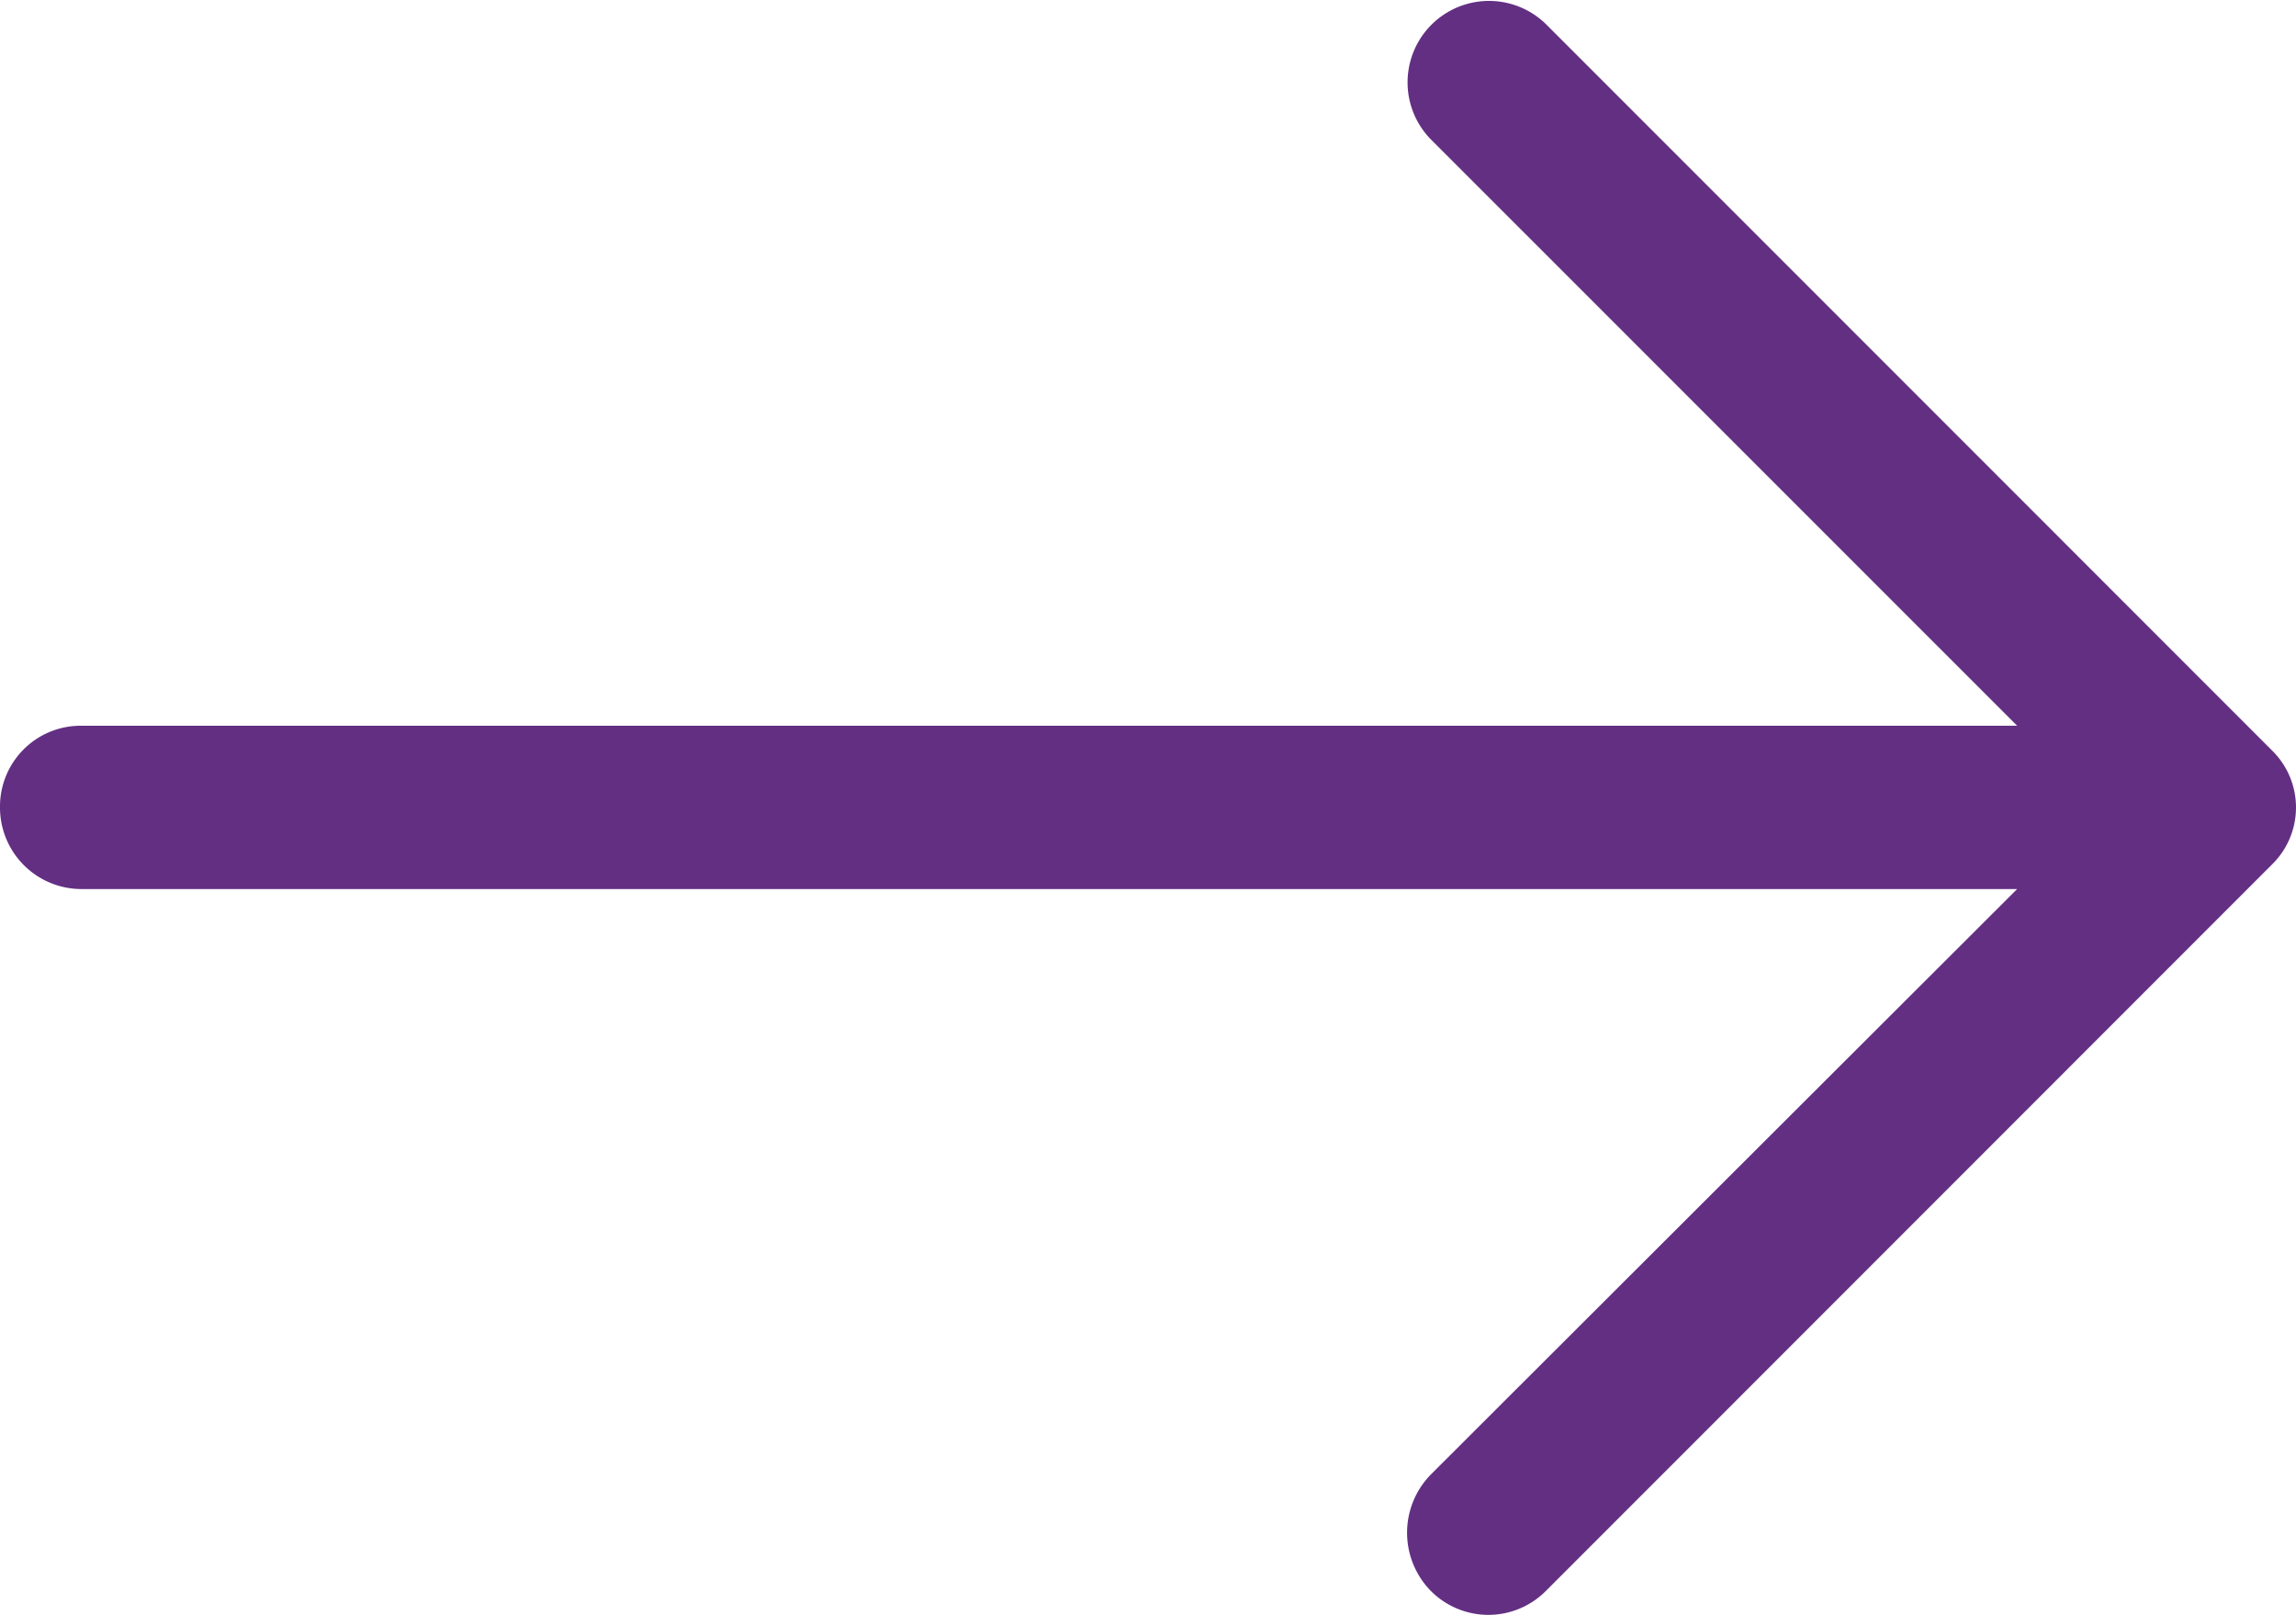
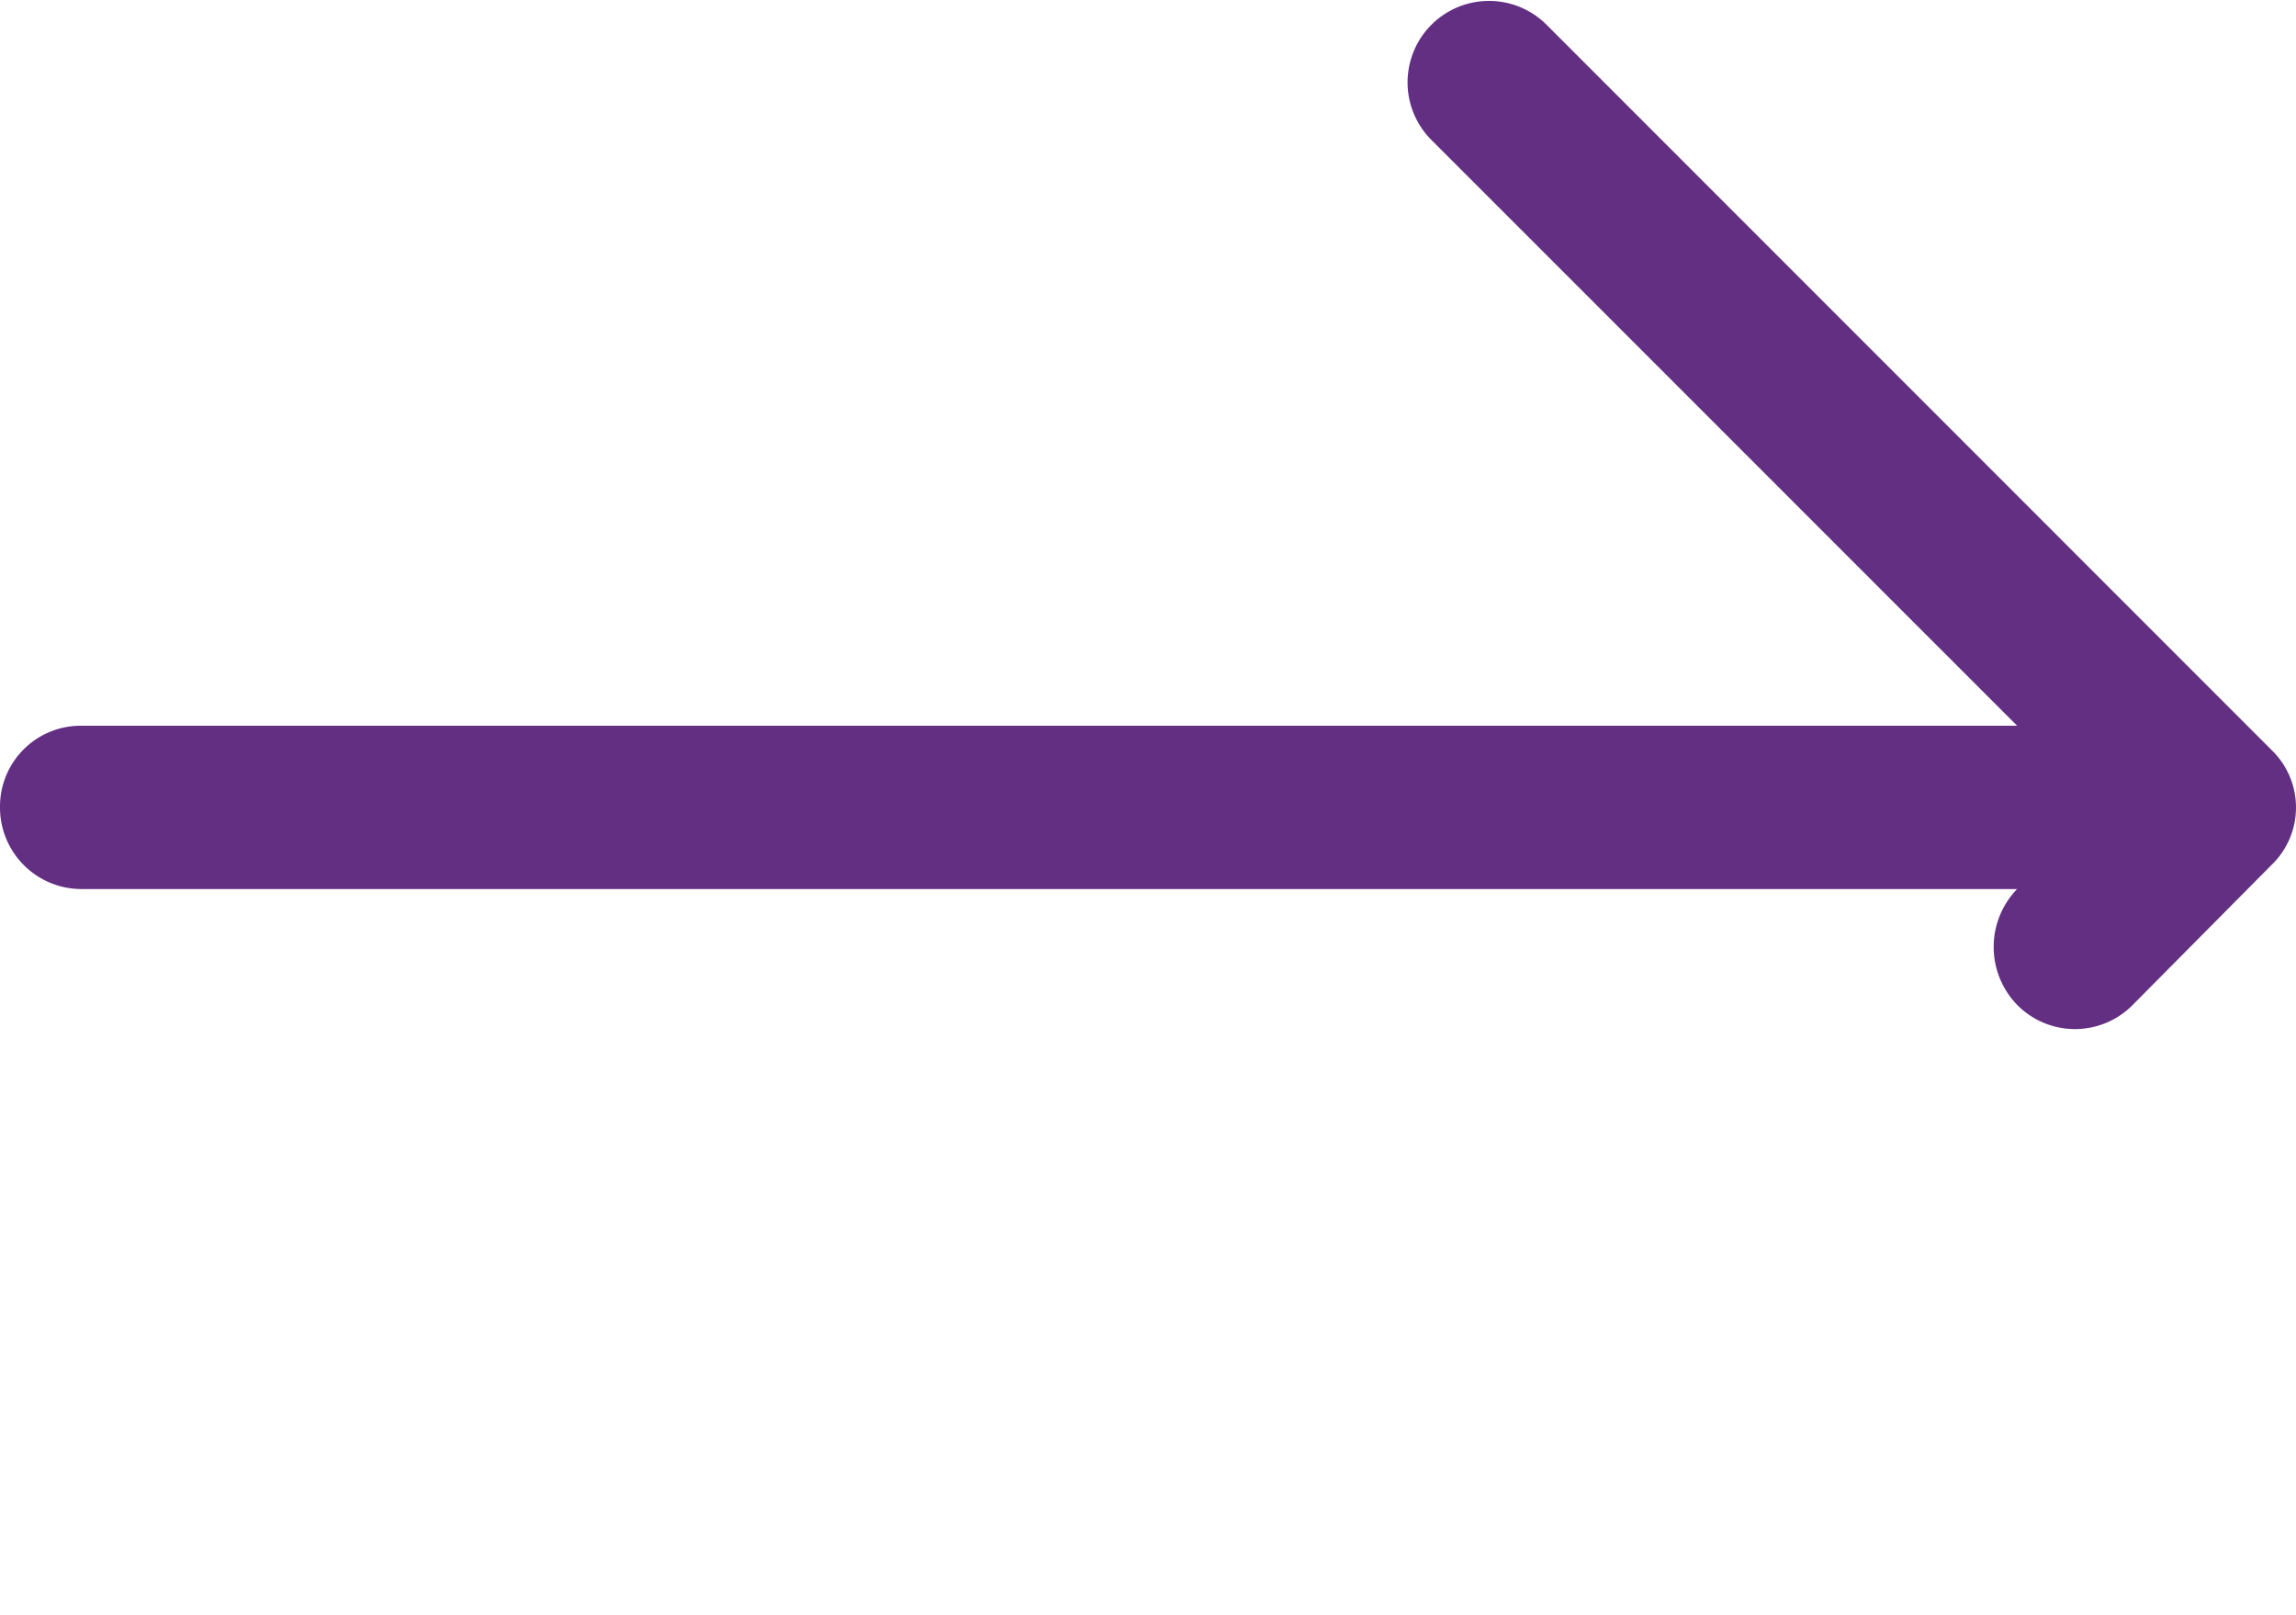
<svg xmlns="http://www.w3.org/2000/svg" viewBox="0 0 512 360.01">
  <defs>
    <style>.cls-1{fill:#632f83;}</style>
  </defs>
  <g id="Layer_2" data-name="Layer 2">
    <g id="Capa_1" data-name="Capa 1">
-       <path class="cls-1" d="M344.77,5.41A18.16,18.16,0,0,0,319,31L449.81,161.79H18.06A18,18,0,0,0,0,179.87,18.18,18.18,0,0,0,18.06,198.2H449.81L319,328.79a18.54,18.54,0,0,0,0,25.81,18.09,18.09,0,0,0,25.8,0L506.59,192.78a17.78,17.78,0,0,0,0-25.54Z" />
+       <path class="cls-1" d="M344.77,5.41A18.16,18.16,0,0,0,319,31L449.81,161.79H18.06A18,18,0,0,0,0,179.87,18.18,18.18,0,0,0,18.06,198.2H449.81a18.54,18.54,0,0,0,0,25.81,18.09,18.09,0,0,0,25.8,0L506.59,192.78a17.78,17.78,0,0,0,0-25.54Z" />
    </g>
  </g>
</svg>